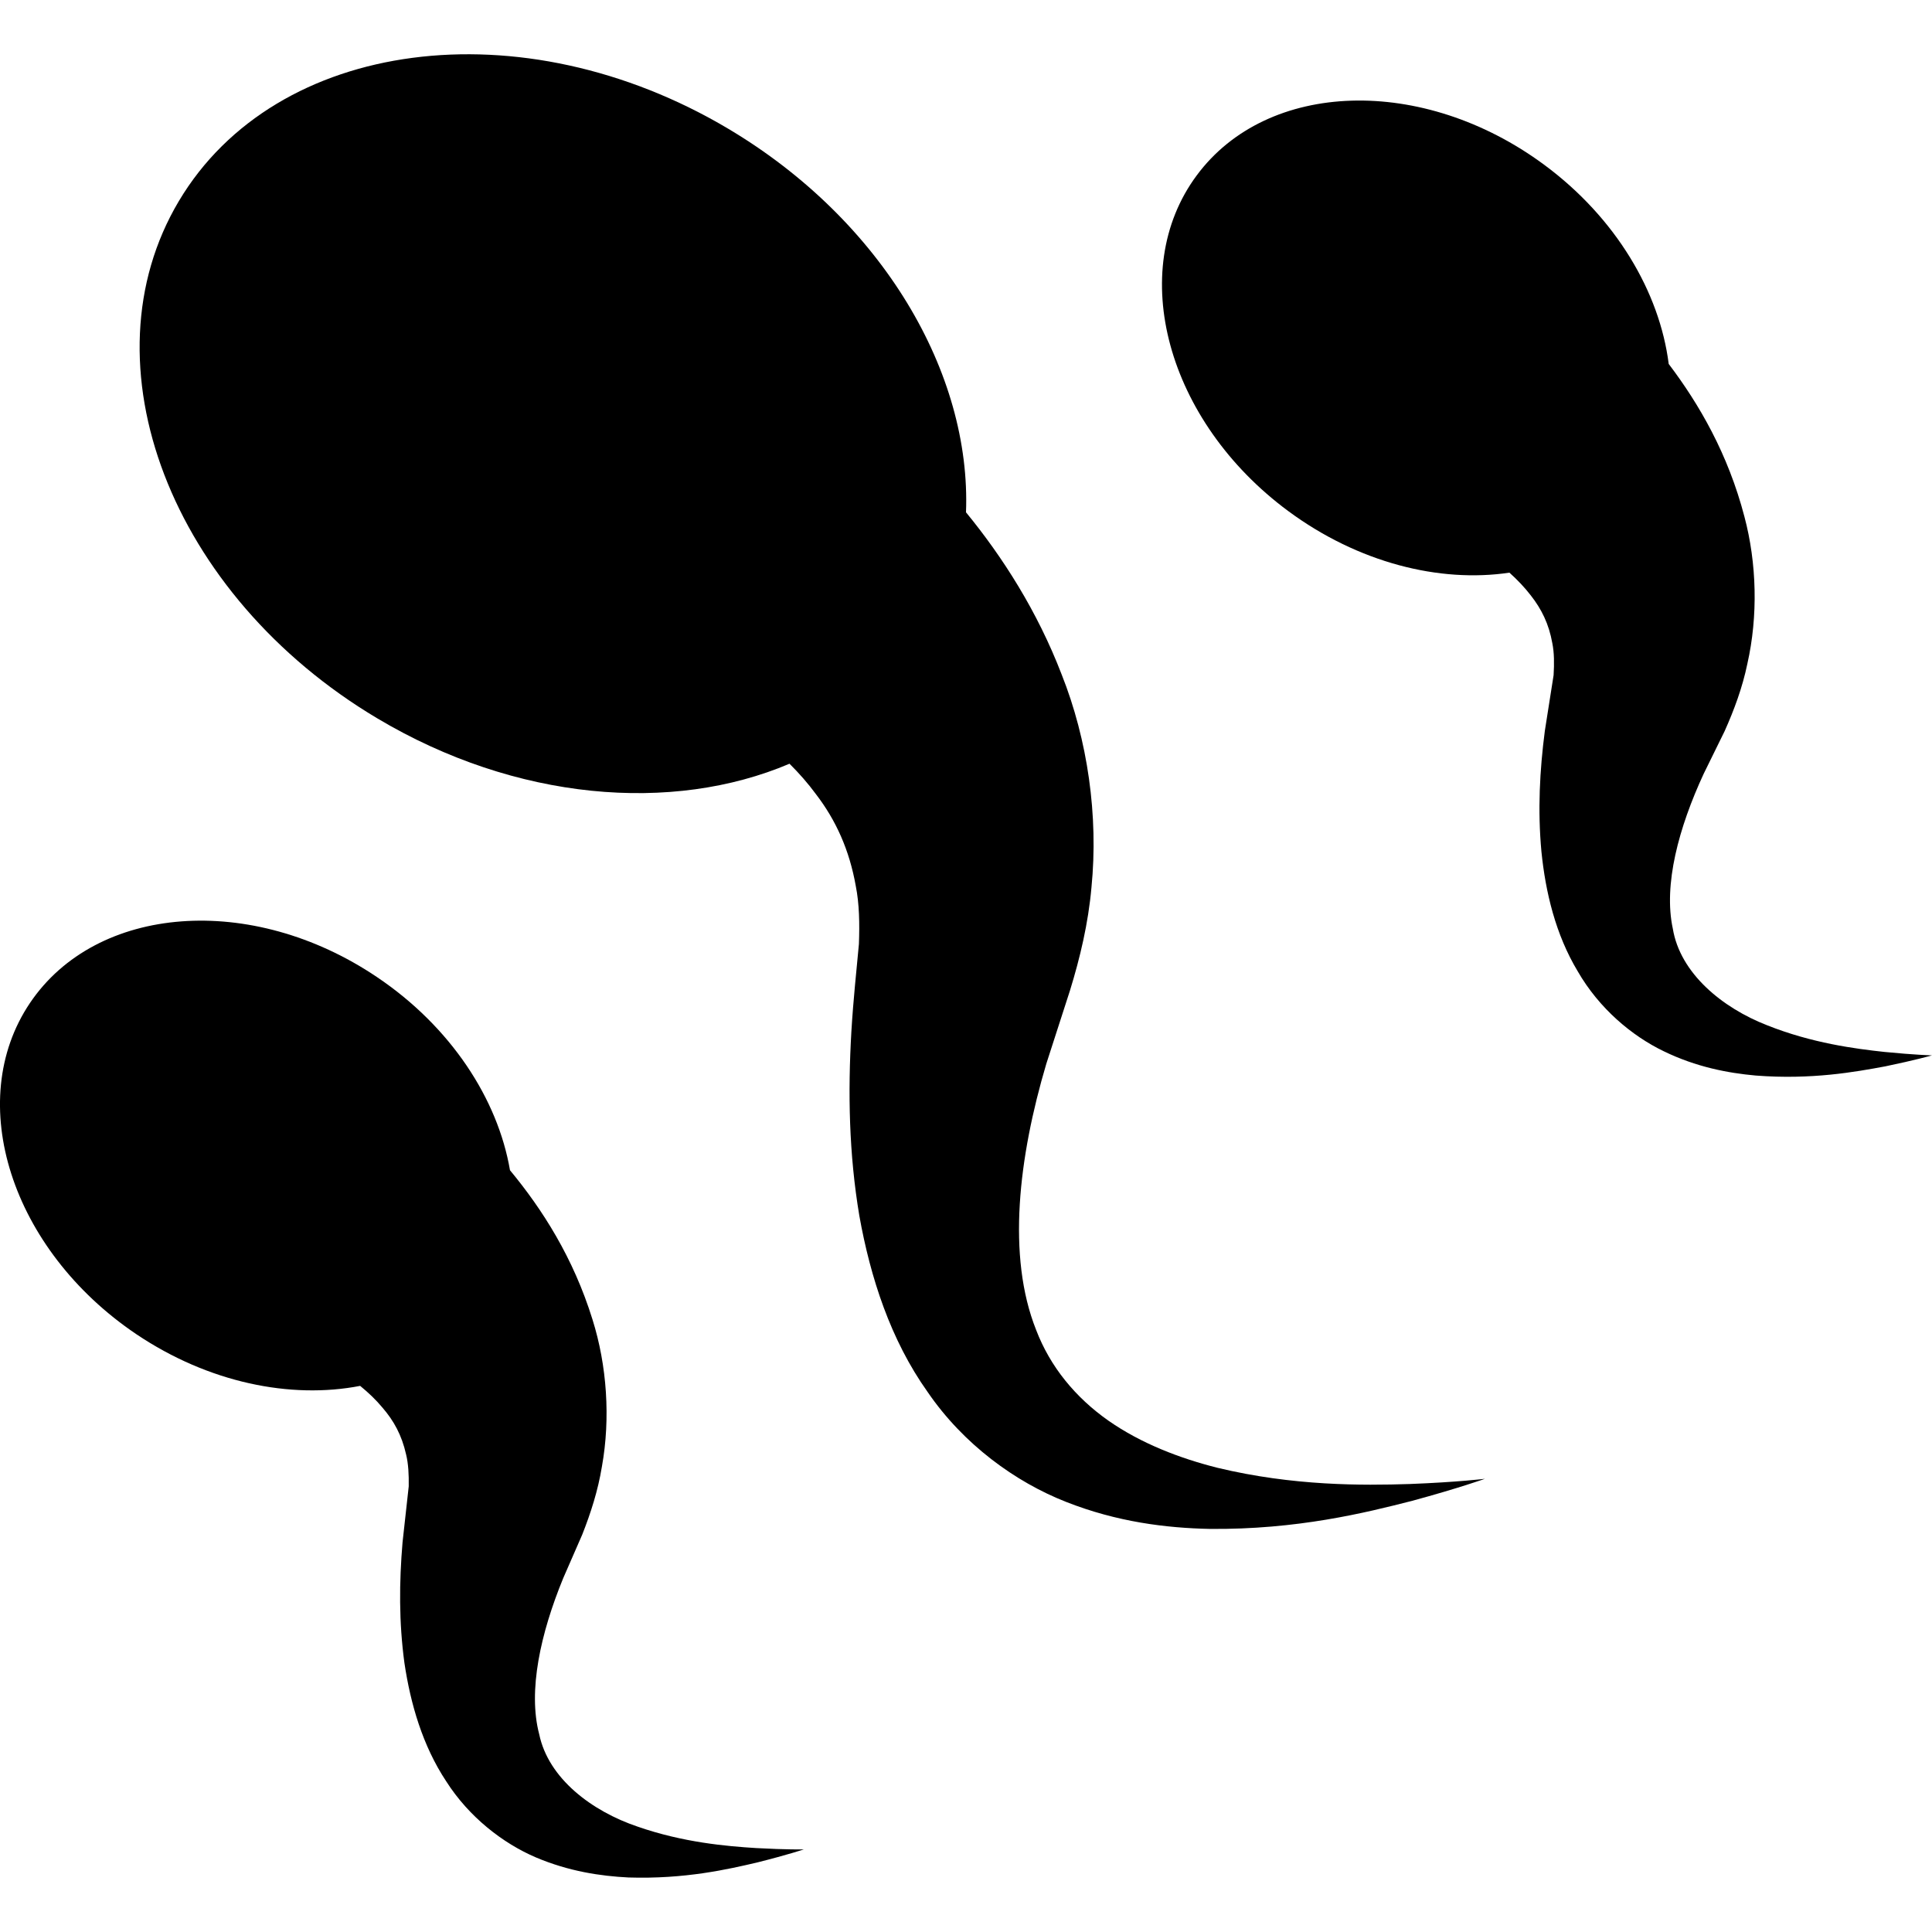
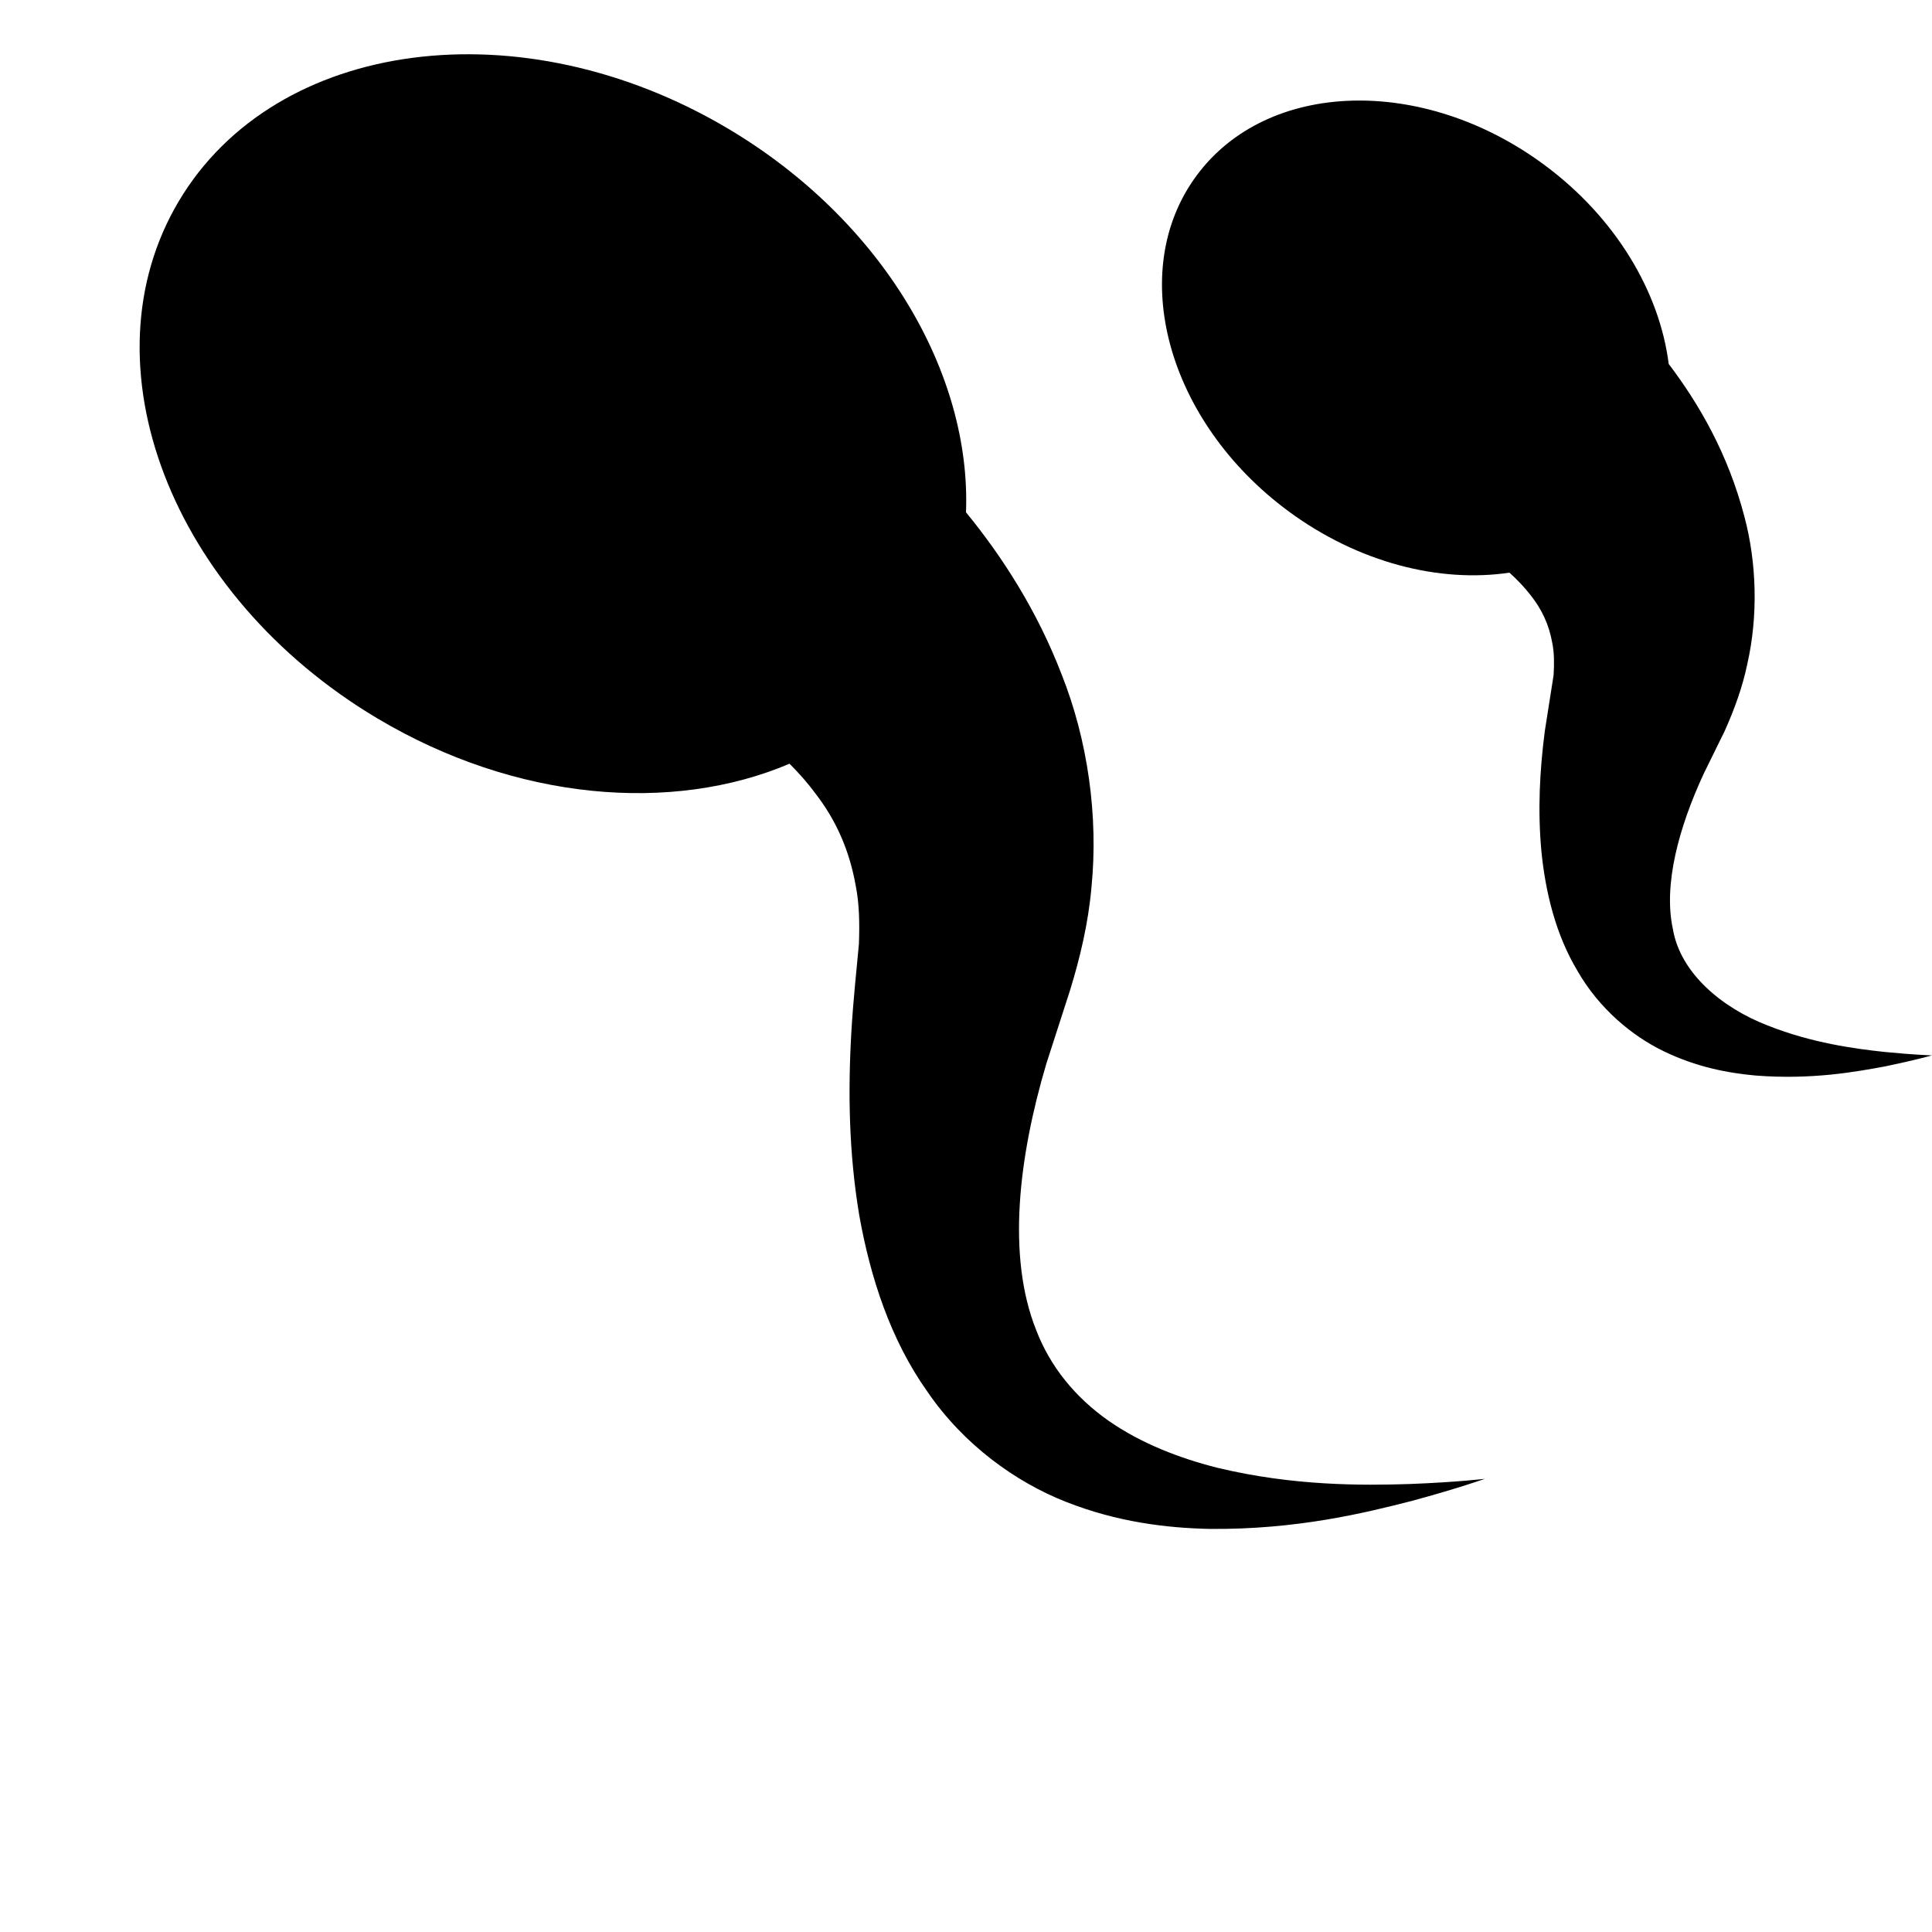
<svg xmlns="http://www.w3.org/2000/svg" version="1.1" id="Capa_1" x="0px" y="0px" width="31.538px" height="31.539px" viewBox="0 0 31.538 31.539" style="enable-background:new 0 0 31.538 31.539;" xml:space="preserve">
  <g>
    <g>
      <path d="M19.873,23.96c-0.612-0.154-1.245-0.396-1.779-0.769c-0.536-0.377-0.95-0.877-1.181-1.483    c-0.479-1.204-0.286-2.815,0.167-4.343l0.386-1.195c0.165-0.535,0.299-1.097,0.351-1.684c0.116-1.167-0.062-2.409-0.487-3.477    c-0.396-1.03-0.962-1.916-1.561-2.646c0.087-2.271-1.359-4.76-3.877-6.259C8.519,0.097,4.502,0.625,2.92,3.282    C1.337,5.94,2.788,9.719,6.16,11.727c2.264,1.349,4.815,1.554,6.728,0.74c0.157,0.156,0.302,0.321,0.43,0.495    c0.328,0.427,0.548,0.914,0.652,1.502c0.058,0.292,0.063,0.612,0.051,0.945c-0.043,0.473-0.09,0.884-0.123,1.428    c-0.058,1.001-0.04,1.999,0.13,3.01c0.18,1.005,0.508,2.024,1.114,2.875c0.588,0.86,1.437,1.472,2.261,1.795    c0.832,0.328,1.632,0.426,2.345,0.441c1.429,0.013,2.54-0.263,3.306-0.459c0.766-0.208,1.186-0.359,1.186-0.359    s-0.447,0.055-1.228,0.085C22.24,24.25,21.111,24.258,19.873,23.96z" />
-       <path d="M12.345,30.168c-0.484-0.03-1.192-0.091-1.936-0.35c-0.745-0.251-1.456-0.783-1.607-1.508    c-0.187-0.71,0.023-1.65,0.392-2.548l0.31-0.71c0.138-0.349,0.258-0.72,0.322-1.114c0.141-0.786,0.082-1.648-0.154-2.398    c-0.313-1.009-0.819-1.8-1.347-2.437c-0.199-1.161-0.964-2.342-2.174-3.155c-2.043-1.376-4.577-1.185-5.662,0.425    c-1.084,1.609-0.306,4.029,1.736,5.406c1.179,0.793,2.521,1.064,3.654,0.844c0.137,0.112,0.261,0.23,0.365,0.356    c0.184,0.213,0.314,0.447,0.385,0.763c0.038,0.155,0.046,0.331,0.043,0.521l-0.101,0.915c-0.055,0.652-0.06,1.299,0.031,1.97    c0.099,0.663,0.295,1.346,0.681,1.929c0.374,0.587,0.929,1.014,1.464,1.243c0.54,0.229,1.057,0.305,1.513,0.328    c0.917,0.029,1.623-0.133,2.108-0.247c0.486-0.122,0.753-0.211,0.753-0.211S12.835,30.195,12.345,30.168z" />
      <path d="M30.764,17.172c-0.482-0.052-1.187-0.144-1.919-0.436c-0.732-0.285-1.418-0.848-1.538-1.577    c-0.155-0.718,0.097-1.65,0.504-2.528l0.342-0.696c0.153-0.342,0.29-0.708,0.371-1.1c0.176-0.779,0.154-1.642-0.048-2.401    c-0.267-1.023-0.738-1.836-1.236-2.493c-0.148-1.17-0.86-2.384-2.031-3.25c-1.979-1.464-4.521-1.388-5.675,0.174    c-1.155,1.559-0.485,4.012,1.493,5.476c1.144,0.846,2.473,1.177,3.613,1.007c0.131,0.118,0.25,0.243,0.349,0.372    c0.174,0.222,0.295,0.463,0.351,0.779c0.032,0.157,0.032,0.333,0.021,0.522l-0.143,0.91c-0.084,0.648-0.118,1.295-0.056,1.968    c0.067,0.667,0.232,1.357,0.593,1.957c0.348,0.604,0.882,1.054,1.407,1.306c0.528,0.256,1.042,0.354,1.497,0.395    c0.915,0.071,1.627-0.059,2.117-0.15c0.489-0.101,0.762-0.179,0.762-0.179S31.253,17.22,30.764,17.172z" />
    </g>
  </g>
  <g>
</g>
  <g>
</g>
  <g>
</g>
  <g>
</g>
  <g>
</g>
  <g>
</g>
  <g>
</g>
  <g>
</g>
  <g>
</g>
  <g>
</g>
  <g>
</g>
  <g>
</g>
  <g>
</g>
  <g>
</g>
  <g>
</g>
</svg>